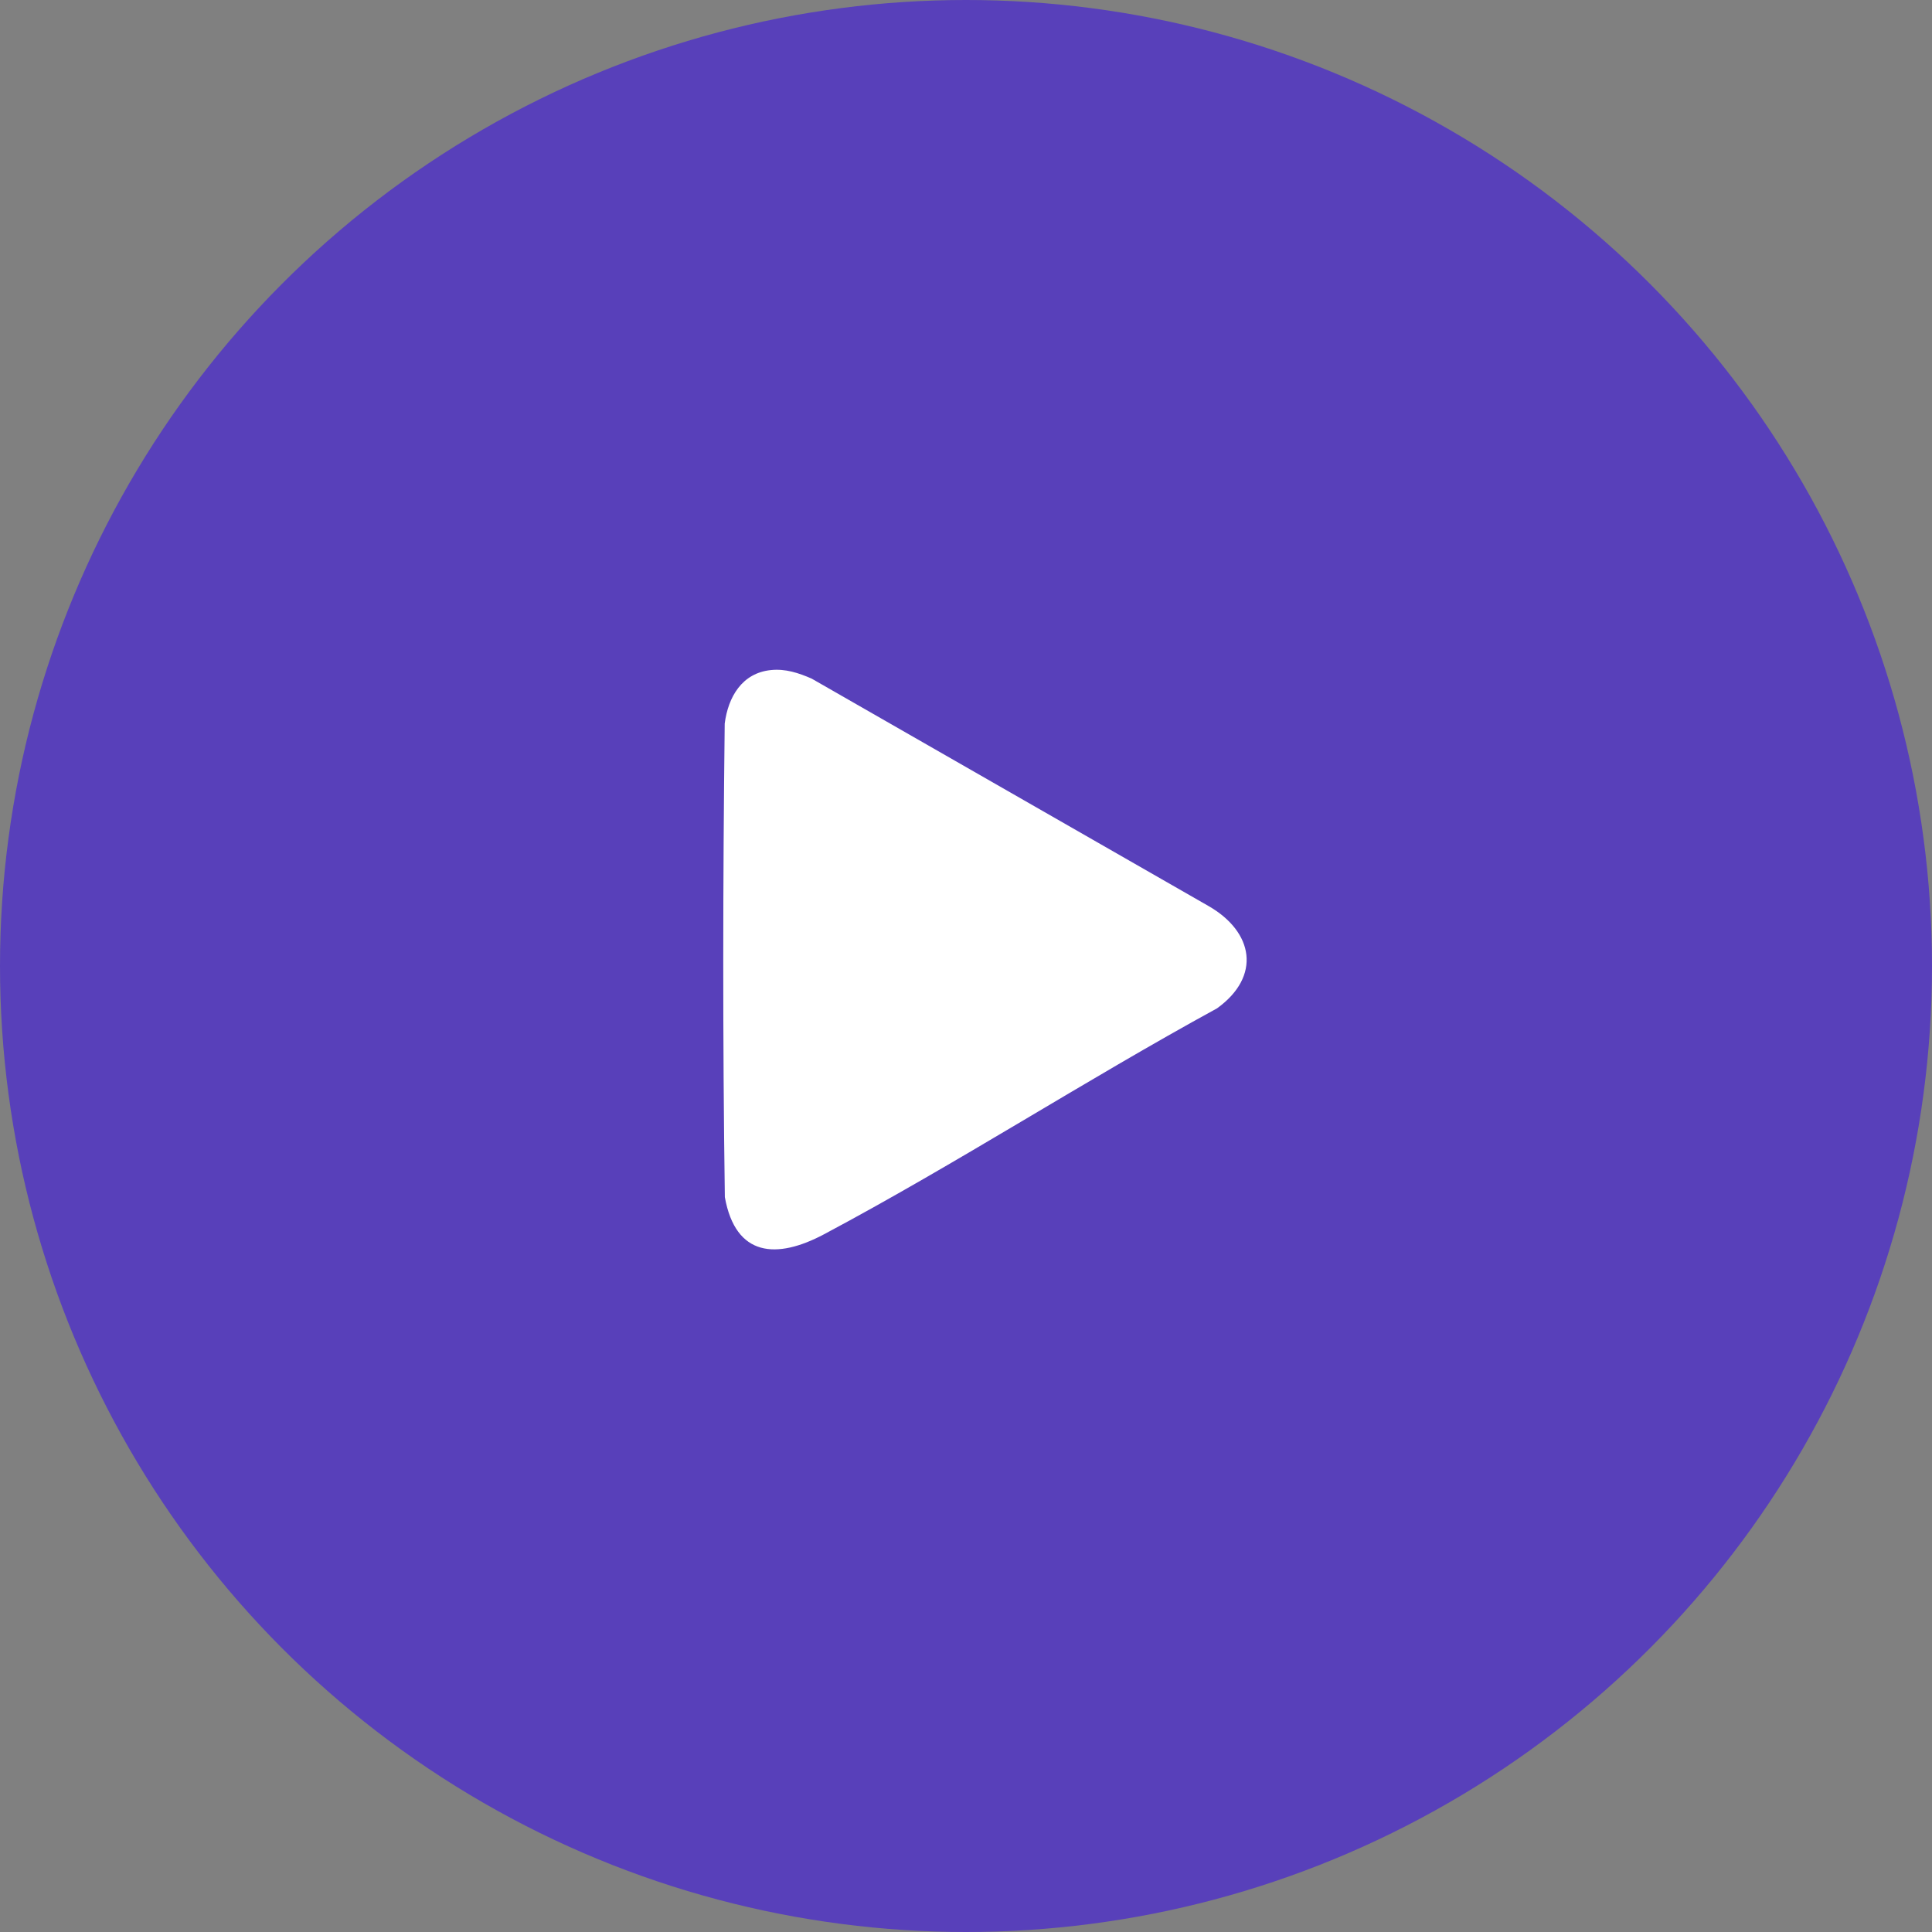
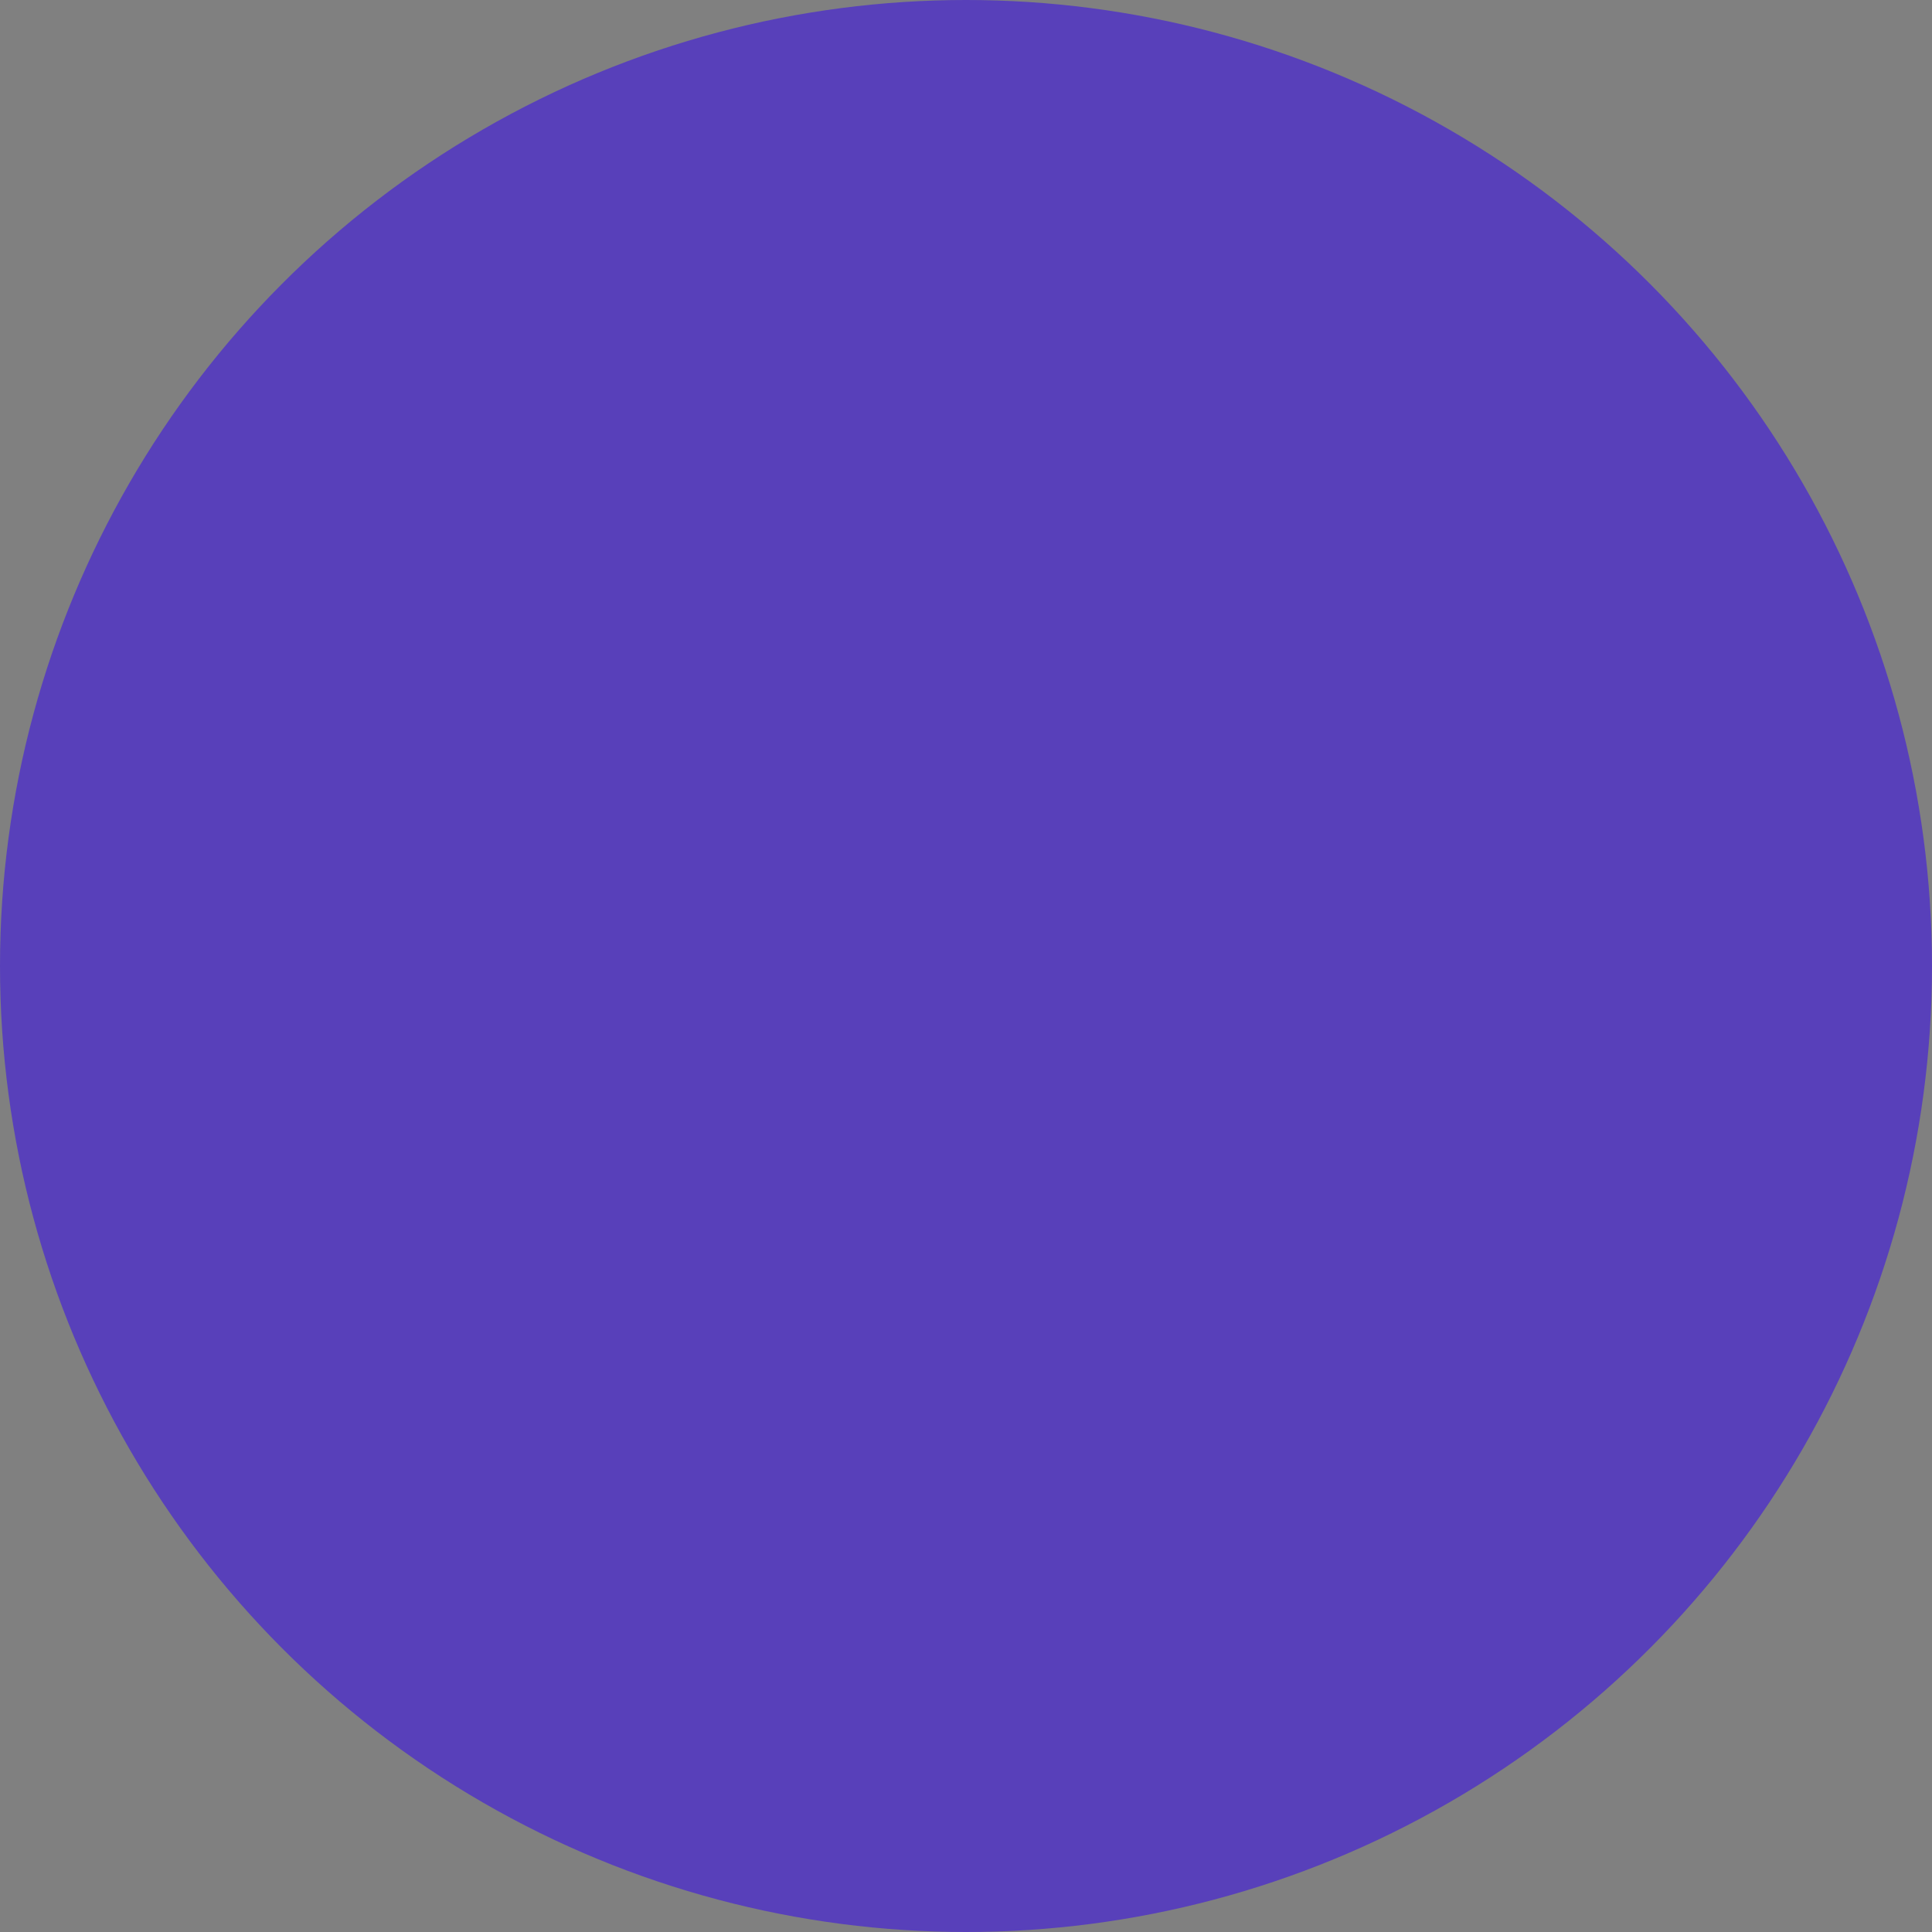
<svg xmlns="http://www.w3.org/2000/svg" width="130" height="130" viewBox="0 0 130 130" fill="none">
  <rect x="0" y="0" width="130" height="130" fill="#808080" stroke="none" />
  <circle cx="65" cy="65" r="65" fill="#5840BA" />
  <g clip-path="url(#clip0_7_158)">
-     <path d="M51.875 45.087C52.85 44.987 53.733 45.279 54.612 45.661L81.327 60.969C84.354 62.71 84.882 65.692 81.892 67.849C72.984 72.718 64.408 78.279 55.451 83.05C52.276 84.74 49.498 84.591 48.773 80.55C48.624 69.94 48.641 59.296 48.764 48.687C48.995 46.9 49.925 45.284 51.875 45.087Z" fill="white" />
-   </g>
+     </g>
  <defs>
    <clipPath id="clip0_7_158">
-       <rect width="35.217" height="39" fill="white" transform="translate(48.667 45.067)" />
-     </clipPath>
+       </clipPath>
  </defs>
</svg>